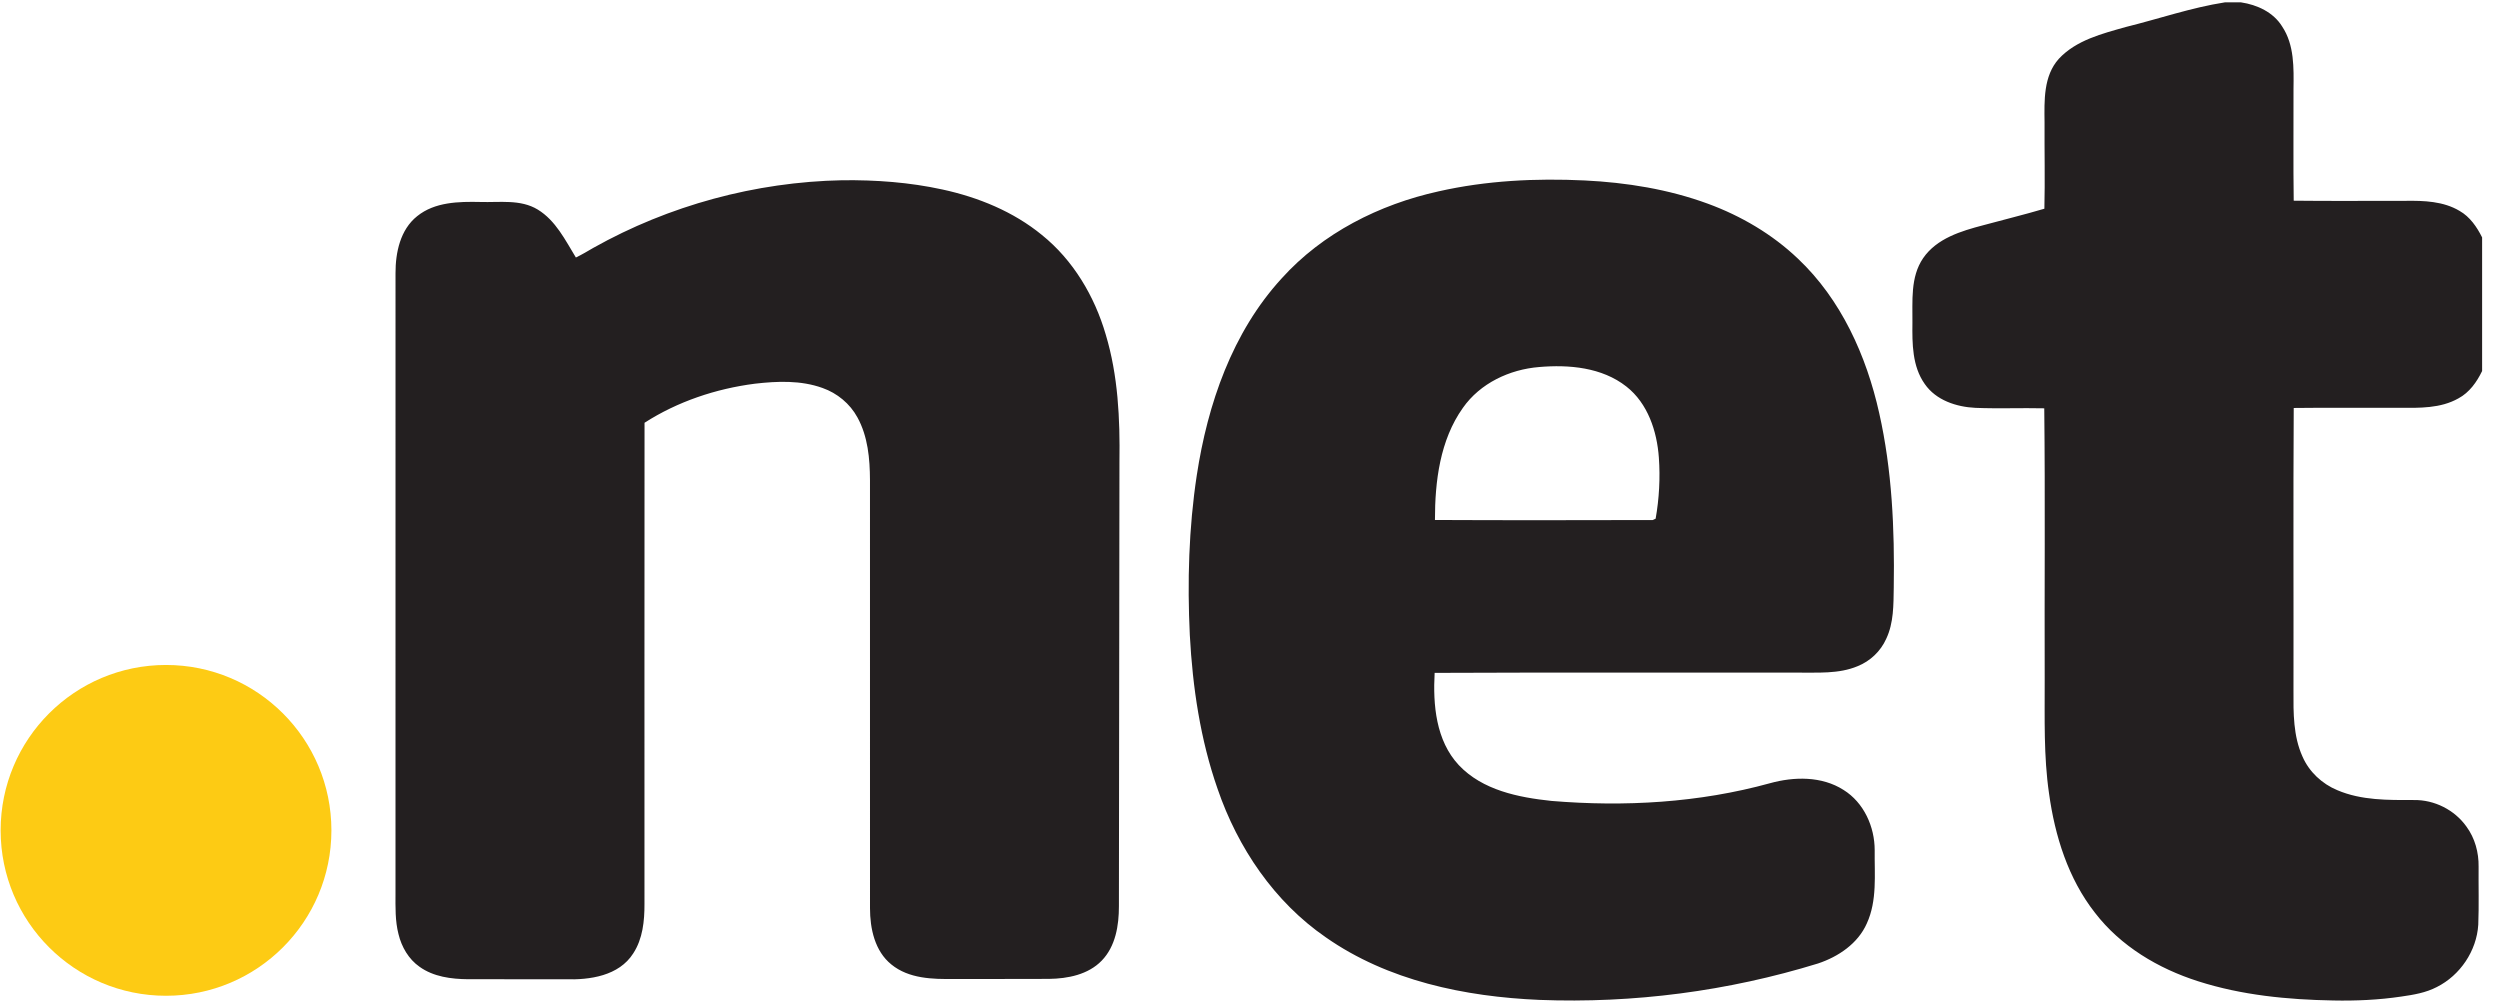
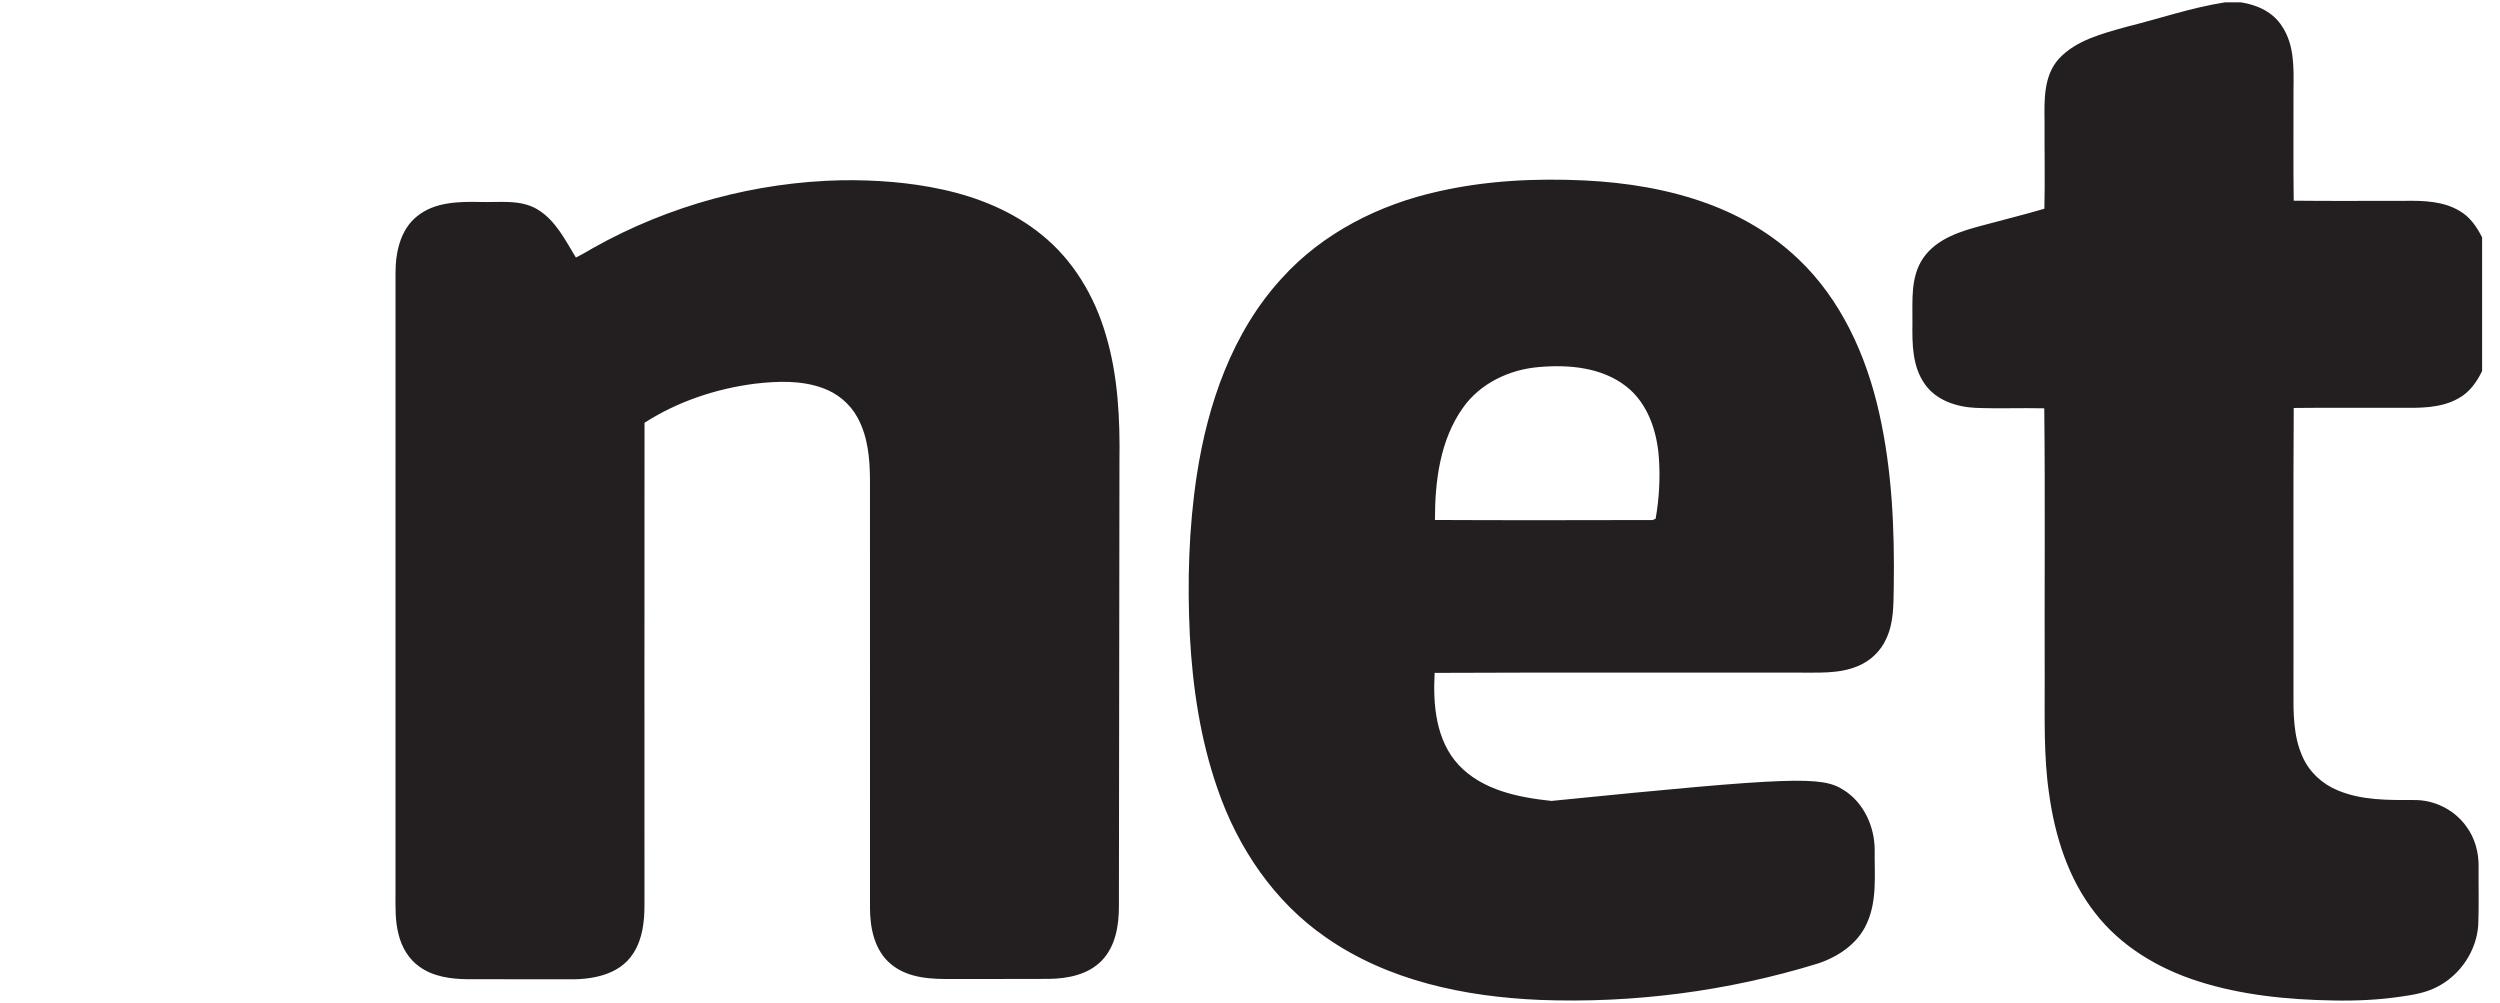
<svg xmlns="http://www.w3.org/2000/svg" width="100%" height="100%" viewBox="0 0 162 65" version="1.1" xml:space="preserve" style="fill-rule:evenodd;clip-rule:evenodd;stroke-linejoin:round;stroke-miterlimit:2;">
  <g transform="matrix(0.134,0,0,0.134,0.041,0.153)">
    <g transform="matrix(0.999,0,0,1.089,0,-42.921)">
-       <ellipse cx="80.058" cy="407.099" rx="80.058" ry="73.448" style="fill:rgb(253,203,20);" />
-     </g>
-     <path d="M1075.6,0L1083.41,0C1091.2,1.16 1099.05,4.76 1103.31,11.68C1109.25,20.6 1108.91,31.74 1108.79,42C1108.86,59.97 1108.63,77.94 1108.89,95.91C1126.92,96.13 1144.96,95.95 1163,95.98C1171.86,95.86 1181.29,96.16 1189.12,100.86C1194.13,103.71 1197.47,108.62 1200,113.67L1200,178.28C1197.44,183.58 1193.86,188.65 1188.57,191.49C1179.91,196.41 1169.63,196.13 1160,196.07C1142.97,196.12 1125.93,195.94 1108.9,196.15C1108.62,241.76 1108.87,287.38 1108.78,333C1108.72,343.68 1108.66,354.82 1113.15,364.75C1116.36,372.12 1122.61,377.92 1129.99,380.98C1141.65,385.96 1154.58,385.76 1167.02,385.74C1176.92,385.59 1186.7,390.5 1192.42,398.58C1196.53,404.15 1198.41,411.12 1198.3,418C1198.21,427.34 1198.51,436.7 1198.14,446.05C1197.35,458.69 1189.39,470.51 1178.09,476.17C1172.79,478.94 1166.81,479.93 1160.96,480.77C1150.05,482.4 1139.01,482.9 1127.99,482.67C1105.97,482.28 1083.74,480.13 1062.68,473.38C1043.43,467.25 1025.2,456.43 1012.77,440.24C999.83,423.74 993.4,403.1 990.57,382.56C987.94,364.5 988.52,346.2 988.47,328C988.32,284.1 988.75,240.19 988.26,196.31C977.16,196.06 966.06,196.54 954.98,196.09C945.78,195.65 935.91,192.43 930.47,184.55C924.4,176 924.39,165.04 924.51,155C924.62,144.48 923.43,132.88 929.68,123.71C936.26,114.12 948.09,110.57 958.79,107.77C968.62,105.08 978.54,102.69 988.32,99.79C988.66,85.87 988.32,71.93 988.4,58C988.29,47.55 987.82,35.64 995.29,27.31C1003.72,18.24 1016.31,15.13 1027.81,11.88C1043.75,7.95 1059.36,2.53 1075.6,0ZM695.39,91.39C718.51,86.15 742.4,85 766.03,86.12C786.27,87.12 806.55,90.37 825.63,97.38C841.65,103.27 856.69,112.1 869.09,123.89C890.02,143.63 902.25,170.87 908.44,198.6C914.67,226.24 915.92,254.74 915.48,282.99C915.34,291.32 915.5,300.04 911.84,307.76C909.17,313.76 904.1,318.57 898.01,321.01C888.85,324.85 878.7,324.03 869,324.13C810.49,324.21 751.97,323.97 693.46,324.25C692.6,339.69 694.07,357 705.15,368.86C716.62,381.02 733.99,384.48 749.94,386.17C785.3,389.11 821.32,387.07 855.62,377.61C867.27,374.39 880.67,374.13 891.19,380.85C901.03,386.97 906.27,398.66 906.26,410.03C906.12,421.85 907.53,434.32 902.46,445.4C898.16,455.16 888.68,461.51 878.85,464.78C835.36,478.19 789.58,484.15 744.11,482.39C708.04,480.84 670.86,473.14 640.83,452.13C615.91,434.97 598.25,408.8 588.52,380.41C580.16,356.51 576.42,331.23 575.07,306.02C573.83,280.24 574.55,254.28 578.43,228.73C583.68,194.29 595.58,159.56 619.48,133.49C639.26,111.53 666.77,97.71 695.39,91.39ZM286.67,118.69C323.29,98.15 365.02,86.85 406.99,86.02C423.22,85.83 439.54,87.02 455.42,90.49C472.76,94.25 489.72,101.16 503.54,112.48C518.68,124.67 528.99,142.08 534.4,160.61C540.38,180.47 541.34,201.39 541.04,222C540.95,293.68 540.87,365.37 540.78,437.05C540.8,446.35 539.18,456.5 532.44,463.43C525.89,470.19 516.04,472.11 506.97,472.23C491.65,472.33 476.32,472.23 461,472.27C450.64,472.42 439.17,472.15 430.74,465.26C422.71,458.79 420.41,447.88 420.41,438.05C420.38,369.04 420.41,300.02 420.4,231C420.36,220.67 419.4,209.89 414.32,200.68C410.71,194.06 404.55,188.98 397.46,186.48C387,182.7 375.61,183.16 364.73,184.41C345.89,186.84 327.39,193.02 311.38,203.3C311.31,280.87 311.36,358.43 311.35,436C311.38,444.19 310.52,452.85 305.93,459.88C299.01,470.8 284.88,472.81 273,472.41C257.34,472.38 241.68,472.43 226.01,472.39C217.92,472.32 209.34,471.22 202.59,466.38C197.3,462.69 193.9,456.79 192.4,450.59C190.75,444.2 190.94,437.54 190.95,431C190.97,330.99 190.93,230.98 190.96,130.98C190.93,121.01 193.23,109.92 201.42,103.4C209.96,96.49 221.54,96.31 232,96.53C241.27,96.83 251.4,95.12 259.74,100.2C268.43,105.51 273.06,114.99 278.18,123.39C281.09,121.97 283.88,120.33 286.67,118.69ZM707.11,196.11C696.02,211.72 693.6,231.65 693.61,250.31C728.71,250.48 763.81,250.42 798.91,250.34C799.26,250.18 799.98,249.85 800.33,249.69C802.04,239.97 802.6,230 801.89,220.14C800.98,207.39 796.57,193.93 786.18,185.78C774.37,176.49 758.42,175.1 743.96,176.35C729.67,177.52 715.47,184.18 707.11,196.11Z" style="fill:rgb(35,31,32);fill-rule:nonzero;" />
+       </g>
+     <path d="M1075.6,0L1083.41,0C1091.2,1.16 1099.05,4.76 1103.31,11.68C1109.25,20.6 1108.91,31.74 1108.79,42C1108.86,59.97 1108.63,77.94 1108.89,95.91C1126.92,96.13 1144.96,95.95 1163,95.98C1171.86,95.86 1181.29,96.16 1189.12,100.86C1194.13,103.71 1197.47,108.62 1200,113.67L1200,178.28C1197.44,183.58 1193.86,188.65 1188.57,191.49C1179.91,196.41 1169.63,196.13 1160,196.07C1142.97,196.12 1125.93,195.94 1108.9,196.15C1108.62,241.76 1108.87,287.38 1108.78,333C1108.72,343.68 1108.66,354.82 1113.15,364.75C1116.36,372.12 1122.61,377.92 1129.99,380.98C1141.65,385.96 1154.58,385.76 1167.02,385.74C1176.92,385.59 1186.7,390.5 1192.42,398.58C1196.53,404.15 1198.41,411.12 1198.3,418C1198.21,427.34 1198.51,436.7 1198.14,446.05C1197.35,458.69 1189.39,470.51 1178.09,476.17C1172.79,478.94 1166.81,479.93 1160.96,480.77C1150.05,482.4 1139.01,482.9 1127.99,482.67C1105.97,482.28 1083.74,480.13 1062.68,473.38C1043.43,467.25 1025.2,456.43 1012.77,440.24C999.83,423.74 993.4,403.1 990.57,382.56C987.94,364.5 988.52,346.2 988.47,328C988.32,284.1 988.75,240.19 988.26,196.31C977.16,196.06 966.06,196.54 954.98,196.09C945.78,195.65 935.91,192.43 930.47,184.55C924.4,176 924.39,165.04 924.51,155C924.62,144.48 923.43,132.88 929.68,123.71C936.26,114.12 948.09,110.57 958.79,107.77C968.62,105.08 978.54,102.69 988.32,99.79C988.66,85.87 988.32,71.93 988.4,58C988.29,47.55 987.82,35.64 995.29,27.31C1003.72,18.24 1016.31,15.13 1027.81,11.88C1043.75,7.95 1059.36,2.53 1075.6,0ZM695.39,91.39C718.51,86.15 742.4,85 766.03,86.12C786.27,87.12 806.55,90.37 825.63,97.38C841.65,103.27 856.69,112.1 869.09,123.89C890.02,143.63 902.25,170.87 908.44,198.6C914.67,226.24 915.92,254.74 915.48,282.99C915.34,291.32 915.5,300.04 911.84,307.76C909.17,313.76 904.1,318.57 898.01,321.01C888.85,324.85 878.7,324.03 869,324.13C810.49,324.21 751.97,323.97 693.46,324.25C692.6,339.69 694.07,357 705.15,368.86C716.62,381.02 733.99,384.48 749.94,386.17C867.27,374.39 880.67,374.13 891.19,380.85C901.03,386.97 906.27,398.66 906.26,410.03C906.12,421.85 907.53,434.32 902.46,445.4C898.16,455.16 888.68,461.51 878.85,464.78C835.36,478.19 789.58,484.15 744.11,482.39C708.04,480.84 670.86,473.14 640.83,452.13C615.91,434.97 598.25,408.8 588.52,380.41C580.16,356.51 576.42,331.23 575.07,306.02C573.83,280.24 574.55,254.28 578.43,228.73C583.68,194.29 595.58,159.56 619.48,133.49C639.26,111.53 666.77,97.71 695.39,91.39ZM286.67,118.69C323.29,98.15 365.02,86.85 406.99,86.02C423.22,85.83 439.54,87.02 455.42,90.49C472.76,94.25 489.72,101.16 503.54,112.48C518.68,124.67 528.99,142.08 534.4,160.61C540.38,180.47 541.34,201.39 541.04,222C540.95,293.68 540.87,365.37 540.78,437.05C540.8,446.35 539.18,456.5 532.44,463.43C525.89,470.19 516.04,472.11 506.97,472.23C491.65,472.33 476.32,472.23 461,472.27C450.64,472.42 439.17,472.15 430.74,465.26C422.71,458.79 420.41,447.88 420.41,438.05C420.38,369.04 420.41,300.02 420.4,231C420.36,220.67 419.4,209.89 414.32,200.68C410.71,194.06 404.55,188.98 397.46,186.48C387,182.7 375.61,183.16 364.73,184.41C345.89,186.84 327.39,193.02 311.38,203.3C311.31,280.87 311.36,358.43 311.35,436C311.38,444.19 310.52,452.85 305.93,459.88C299.01,470.8 284.88,472.81 273,472.41C257.34,472.38 241.68,472.43 226.01,472.39C217.92,472.32 209.34,471.22 202.59,466.38C197.3,462.69 193.9,456.79 192.4,450.59C190.75,444.2 190.94,437.54 190.95,431C190.97,330.99 190.93,230.98 190.96,130.98C190.93,121.01 193.23,109.92 201.42,103.4C209.96,96.49 221.54,96.31 232,96.53C241.27,96.83 251.4,95.12 259.74,100.2C268.43,105.51 273.06,114.99 278.18,123.39C281.09,121.97 283.88,120.33 286.67,118.69ZM707.11,196.11C696.02,211.72 693.6,231.65 693.61,250.31C728.71,250.48 763.81,250.42 798.91,250.34C799.26,250.18 799.98,249.85 800.33,249.69C802.04,239.97 802.6,230 801.89,220.14C800.98,207.39 796.57,193.93 786.18,185.78C774.37,176.49 758.42,175.1 743.96,176.35C729.67,177.52 715.47,184.18 707.11,196.11Z" style="fill:rgb(35,31,32);fill-rule:nonzero;" />
  </g>
</svg>